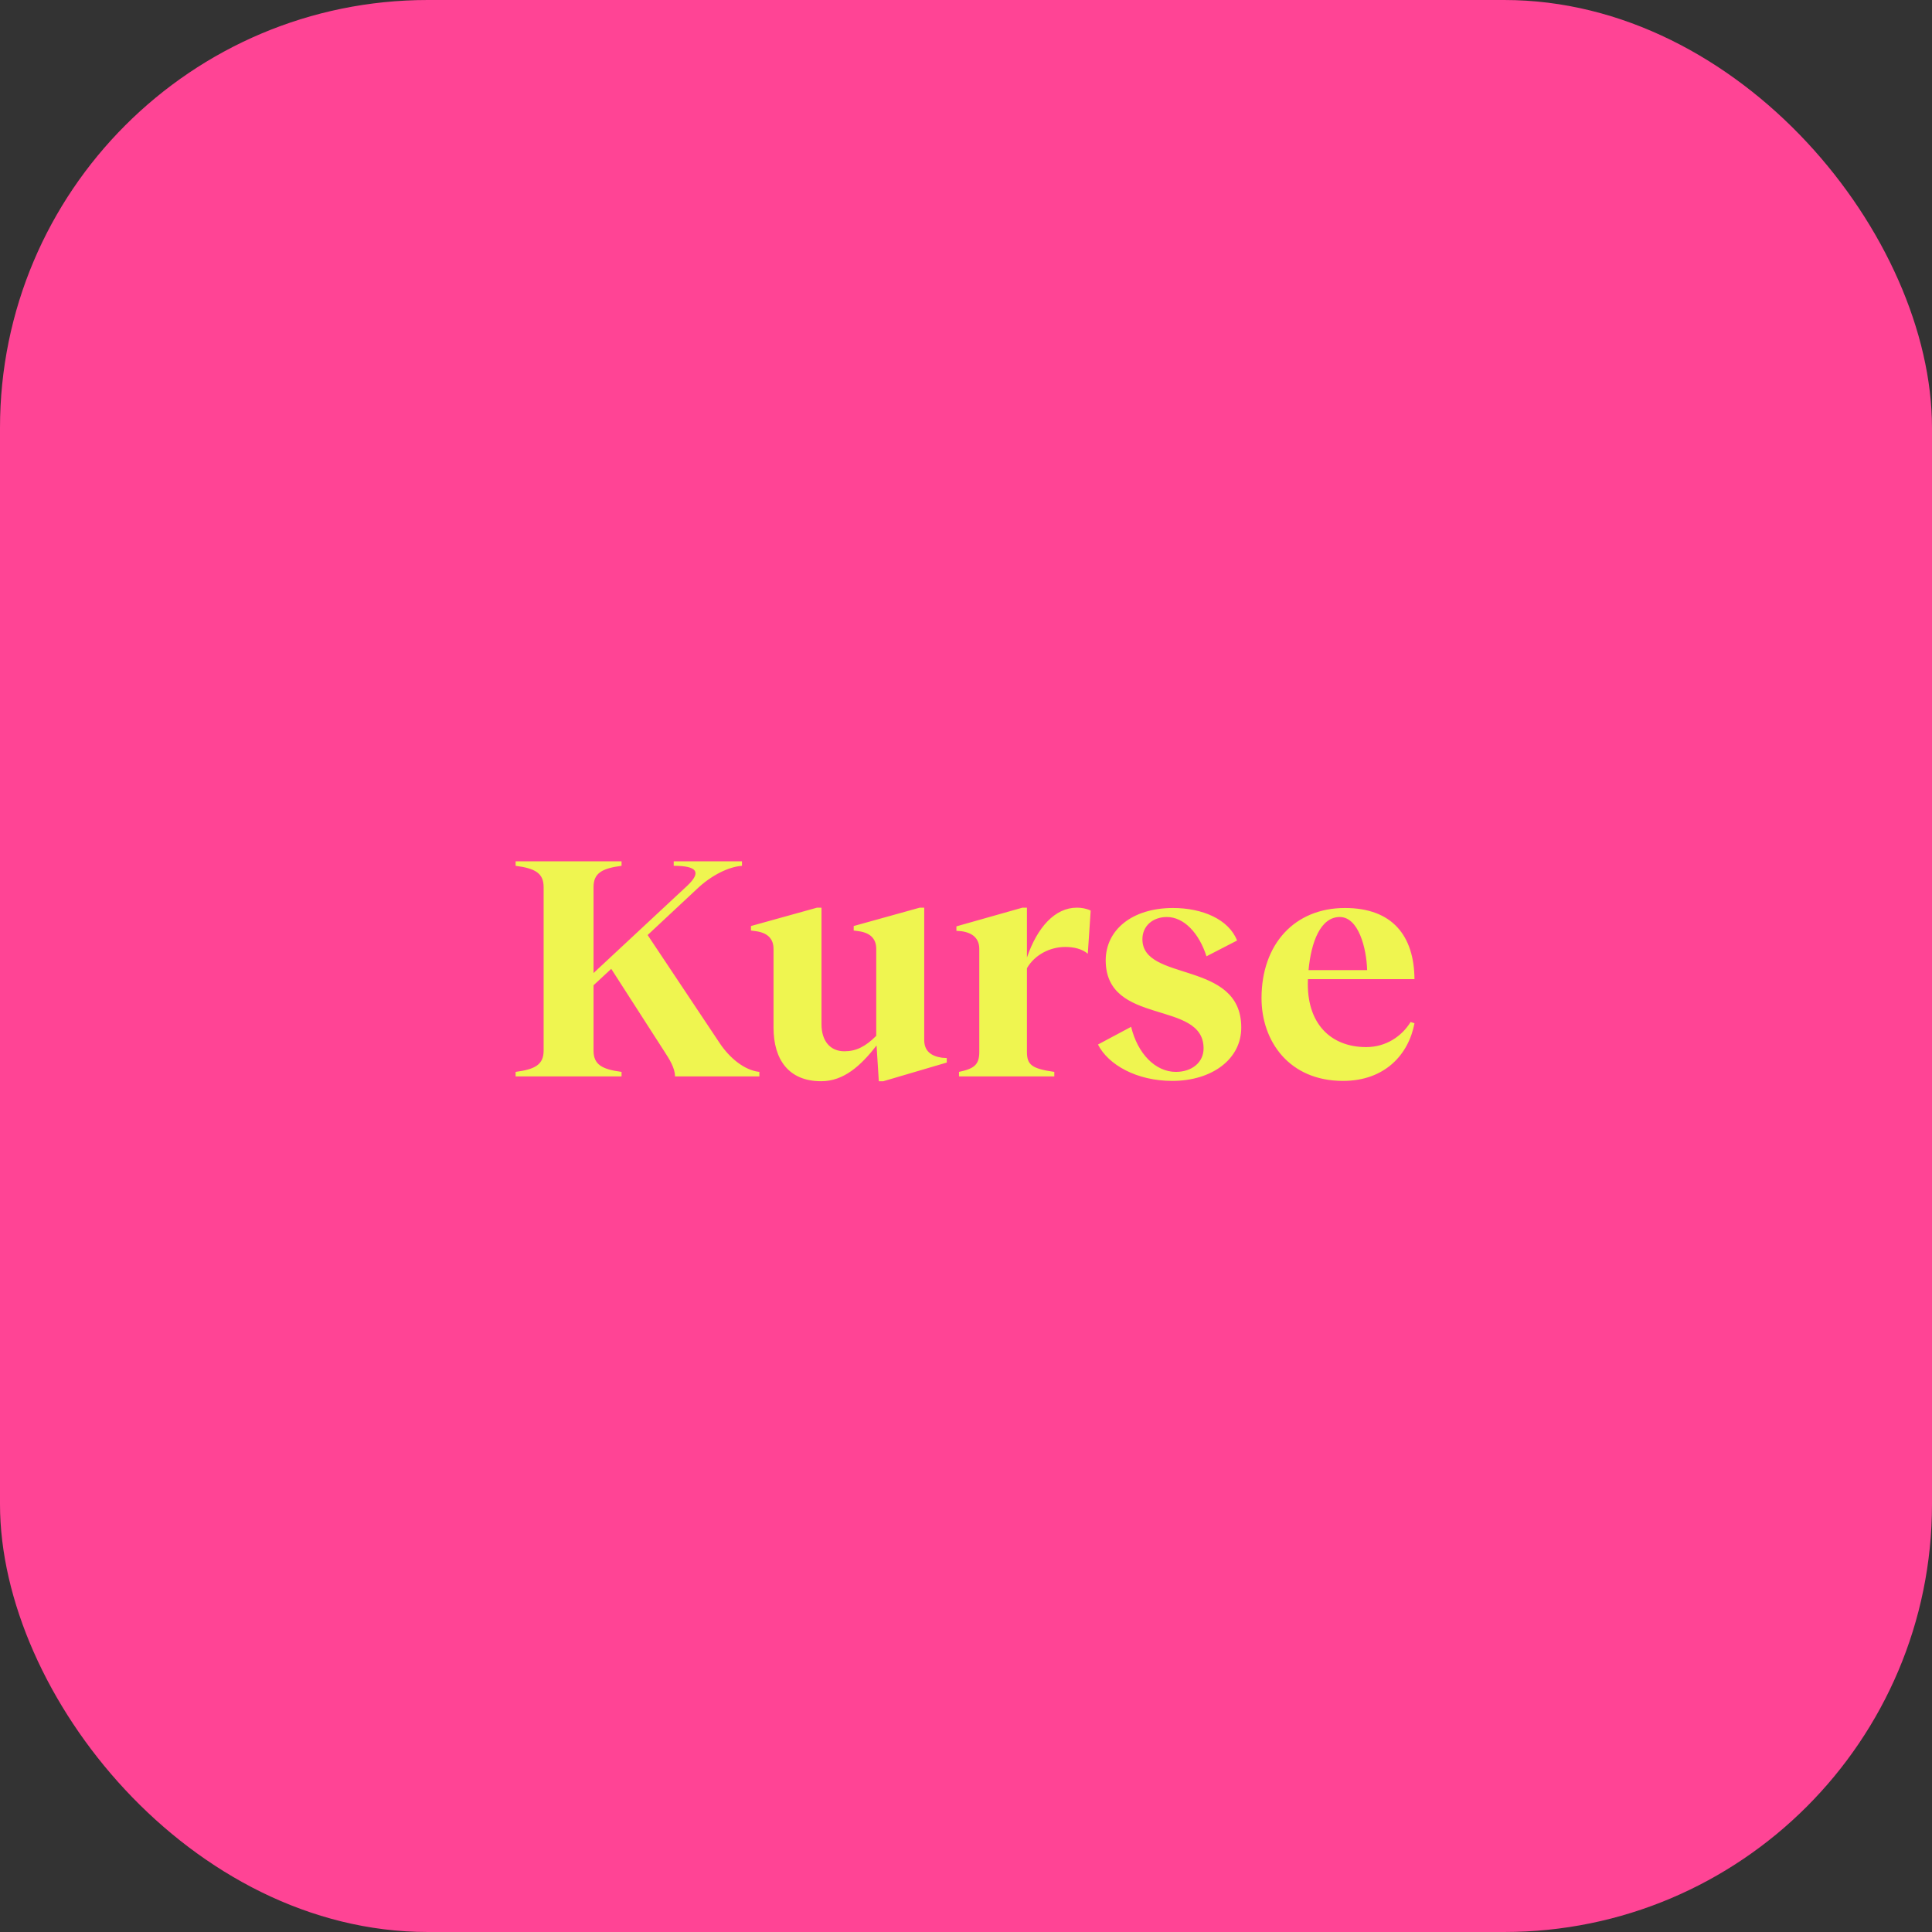
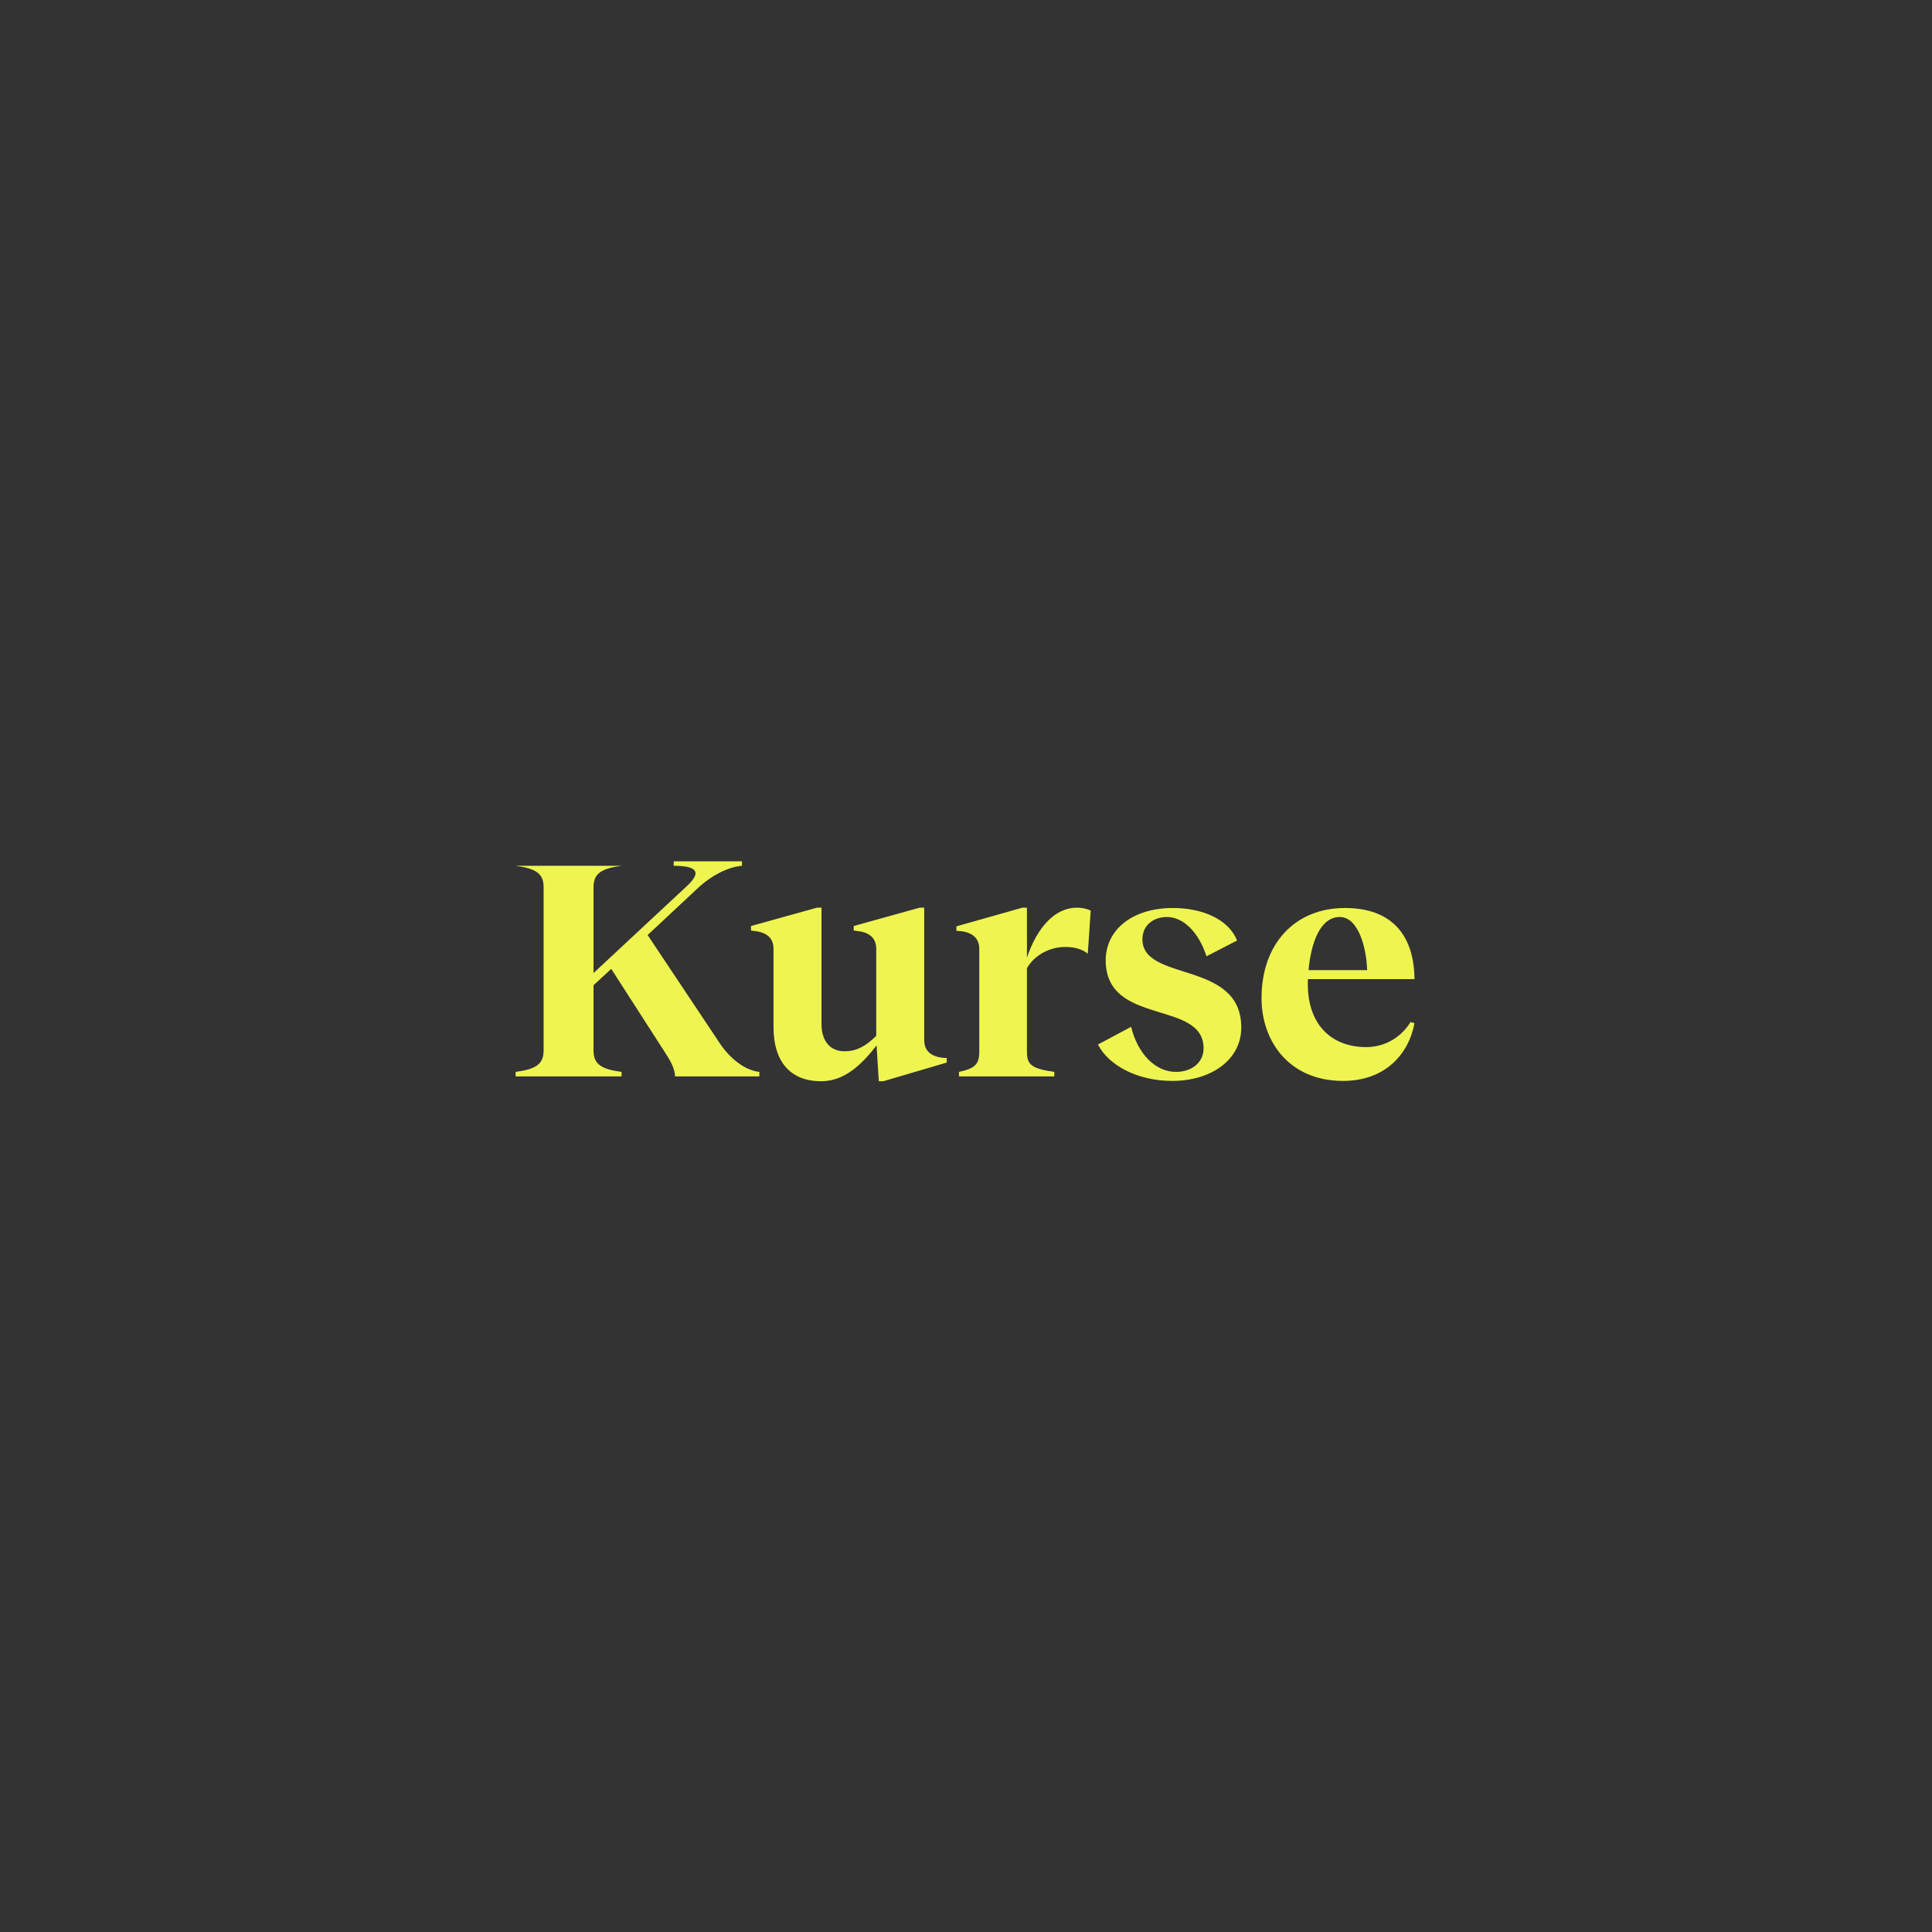
<svg xmlns="http://www.w3.org/2000/svg" fill="none" viewBox="0 0 420 420" height="420" width="420">
  <rect x="0" y="0" width="420" height="420" fill="#333333" stroke="none" />
-   <rect fill="#FF4495" rx="93" height="420" width="420" />
-   <path fill="#EFF550" d="M146.739 234C146.739 232.18 145.549 230.29 144.359 228.47L132.879 210.62L129.029 214.19V228.4C129.029 231.41 130.849 232.46 135.119 233.02V234H112.089V233.02C116.359 232.46 118.179 231.41 118.179 228.4V192.84C118.179 189.83 116.359 188.78 112.089 188.22V187.24H135.119V188.22C130.849 188.78 129.029 189.83 129.029 192.84V211.53L149.469 192.49C152.549 189.55 151.499 188.22 146.459 188.22V187.24H161.299V188.22C158.359 188.43 154.579 190.32 151.499 193.26L140.789 203.27L156.469 226.79C158.569 229.94 161.789 232.67 165.079 233.02V234H146.739ZM178.587 222.66C178.587 226.3 180.477 228.54 183.557 228.54C186.077 228.54 188.107 227.56 190.487 225.18V206.28C190.487 204.11 189.227 202.78 186.637 202.43L185.587 202.29V201.31L199.937 197.32H200.917V226.09C200.917 228.47 202.387 229.59 204.767 229.94L205.817 230.01V230.99L192.027 235.05H191.047L190.557 227.28C187.127 231.69 183.417 235.05 178.517 235.05C171.517 235.05 168.157 230.43 168.157 223.36V206.28C168.157 204.11 166.897 202.78 164.307 202.43L163.257 202.29V201.31L177.607 197.32H178.587V222.66ZM223.247 228.68C223.247 231.48 224.297 232.32 229.197 233.02V234H208.477V233.02C211.767 232.32 212.887 231.48 212.887 228.68V206.28C212.887 204.11 211.557 202.78 208.967 202.43L207.917 202.36V201.38L222.267 197.32H223.247V208.17C225.487 201.59 229.337 197.32 234.097 197.32C235.007 197.32 236.057 197.46 237.107 197.95L236.477 207.33C235.217 206.28 233.467 205.86 231.577 205.86C228.357 205.86 224.997 207.47 223.247 210.48V228.68ZM254.859 234.98C247.089 234.98 240.929 231.48 238.689 227.07L245.899 223.22C247.299 229.03 251.149 233.02 255.629 233.02C259.059 233.02 261.649 230.99 261.649 227.91C261.649 217.27 240.439 223.15 240.369 208.8C240.369 202.15 246.109 197.39 254.999 197.39C261.369 197.39 267.109 199.84 268.929 204.46L262.279 207.89C260.669 202.85 257.379 199.35 253.669 199.35C250.589 199.35 248.349 201.31 248.349 204.18C248.349 213.56 269.769 208.66 269.839 223.29C269.909 230.29 263.399 234.98 254.859 234.98ZM291.955 234.98C280.265 234.98 274.245 226.37 274.245 216.99C274.245 205.23 281.455 197.39 292.375 197.39C302.735 197.39 307.425 203.48 307.495 212.86H284.325V213.07C283.975 222.52 289.295 227.63 296.995 227.63C301.335 227.63 304.765 225.25 306.655 222.17L307.495 222.45C306.235 229.17 301.125 234.98 291.955 234.98ZM284.465 210.9H297.205C297.065 206.07 295.315 199.35 291.255 199.35C287.055 199.35 285.025 204.81 284.465 210.9Z" />
+   <path fill="#EFF550" d="M146.739 234C146.739 232.18 145.549 230.29 144.359 228.47L132.879 210.62L129.029 214.19V228.4C129.029 231.41 130.849 232.46 135.119 233.02V234H112.089V233.02C116.359 232.46 118.179 231.41 118.179 228.4V192.84C118.179 189.83 116.359 188.78 112.089 188.22H135.119V188.22C130.849 188.78 129.029 189.83 129.029 192.84V211.53L149.469 192.49C152.549 189.55 151.499 188.22 146.459 188.22V187.24H161.299V188.22C158.359 188.43 154.579 190.32 151.499 193.26L140.789 203.27L156.469 226.79C158.569 229.94 161.789 232.67 165.079 233.02V234H146.739ZM178.587 222.66C178.587 226.3 180.477 228.54 183.557 228.54C186.077 228.54 188.107 227.56 190.487 225.18V206.28C190.487 204.11 189.227 202.78 186.637 202.43L185.587 202.29V201.31L199.937 197.32H200.917V226.09C200.917 228.47 202.387 229.59 204.767 229.94L205.817 230.01V230.99L192.027 235.05H191.047L190.557 227.28C187.127 231.69 183.417 235.05 178.517 235.05C171.517 235.05 168.157 230.43 168.157 223.36V206.28C168.157 204.11 166.897 202.78 164.307 202.43L163.257 202.29V201.31L177.607 197.32H178.587V222.66ZM223.247 228.68C223.247 231.48 224.297 232.32 229.197 233.02V234H208.477V233.02C211.767 232.32 212.887 231.48 212.887 228.68V206.28C212.887 204.11 211.557 202.78 208.967 202.43L207.917 202.36V201.38L222.267 197.32H223.247V208.17C225.487 201.59 229.337 197.32 234.097 197.32C235.007 197.32 236.057 197.46 237.107 197.95L236.477 207.33C235.217 206.28 233.467 205.86 231.577 205.86C228.357 205.86 224.997 207.47 223.247 210.48V228.68ZM254.859 234.98C247.089 234.98 240.929 231.48 238.689 227.07L245.899 223.22C247.299 229.03 251.149 233.02 255.629 233.02C259.059 233.02 261.649 230.99 261.649 227.91C261.649 217.27 240.439 223.15 240.369 208.8C240.369 202.15 246.109 197.39 254.999 197.39C261.369 197.39 267.109 199.84 268.929 204.46L262.279 207.89C260.669 202.85 257.379 199.35 253.669 199.35C250.589 199.35 248.349 201.31 248.349 204.18C248.349 213.56 269.769 208.66 269.839 223.29C269.909 230.29 263.399 234.98 254.859 234.98ZM291.955 234.98C280.265 234.98 274.245 226.37 274.245 216.99C274.245 205.23 281.455 197.39 292.375 197.39C302.735 197.39 307.425 203.48 307.495 212.86H284.325V213.07C283.975 222.52 289.295 227.63 296.995 227.63C301.335 227.63 304.765 225.25 306.655 222.17L307.495 222.45C306.235 229.17 301.125 234.98 291.955 234.98ZM284.465 210.9H297.205C297.065 206.07 295.315 199.35 291.255 199.35C287.055 199.35 285.025 204.81 284.465 210.9Z" />
</svg>